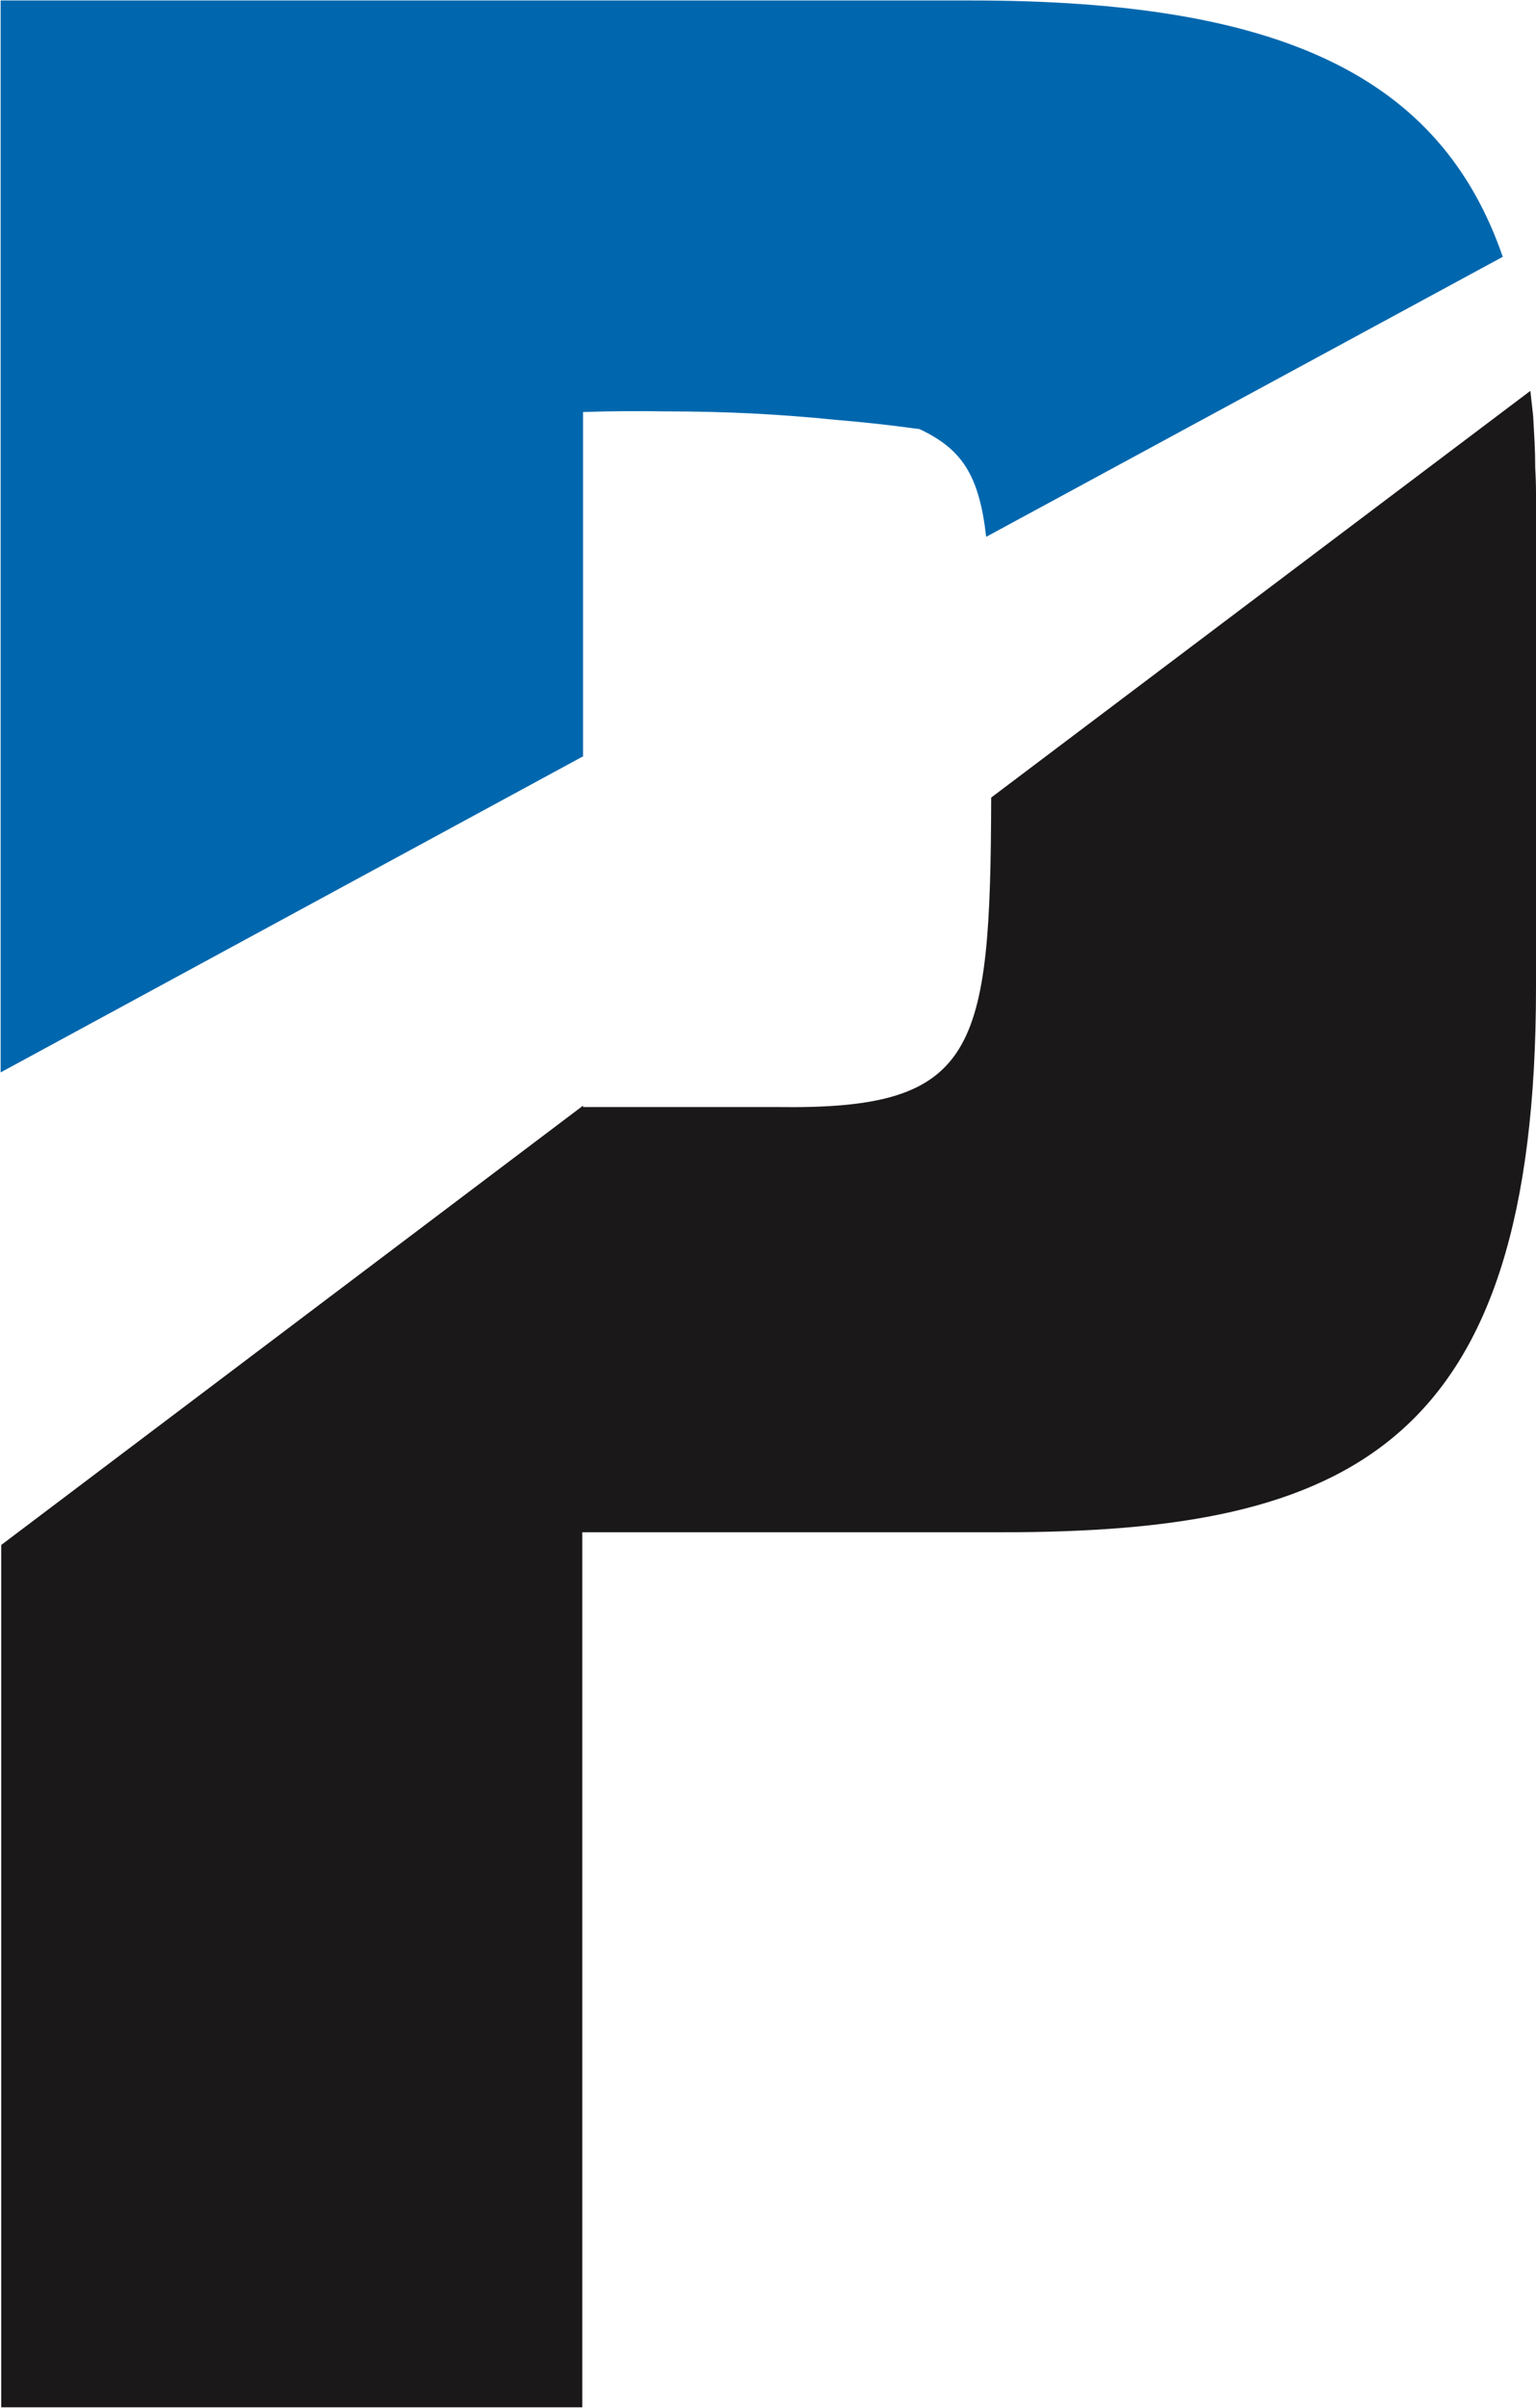
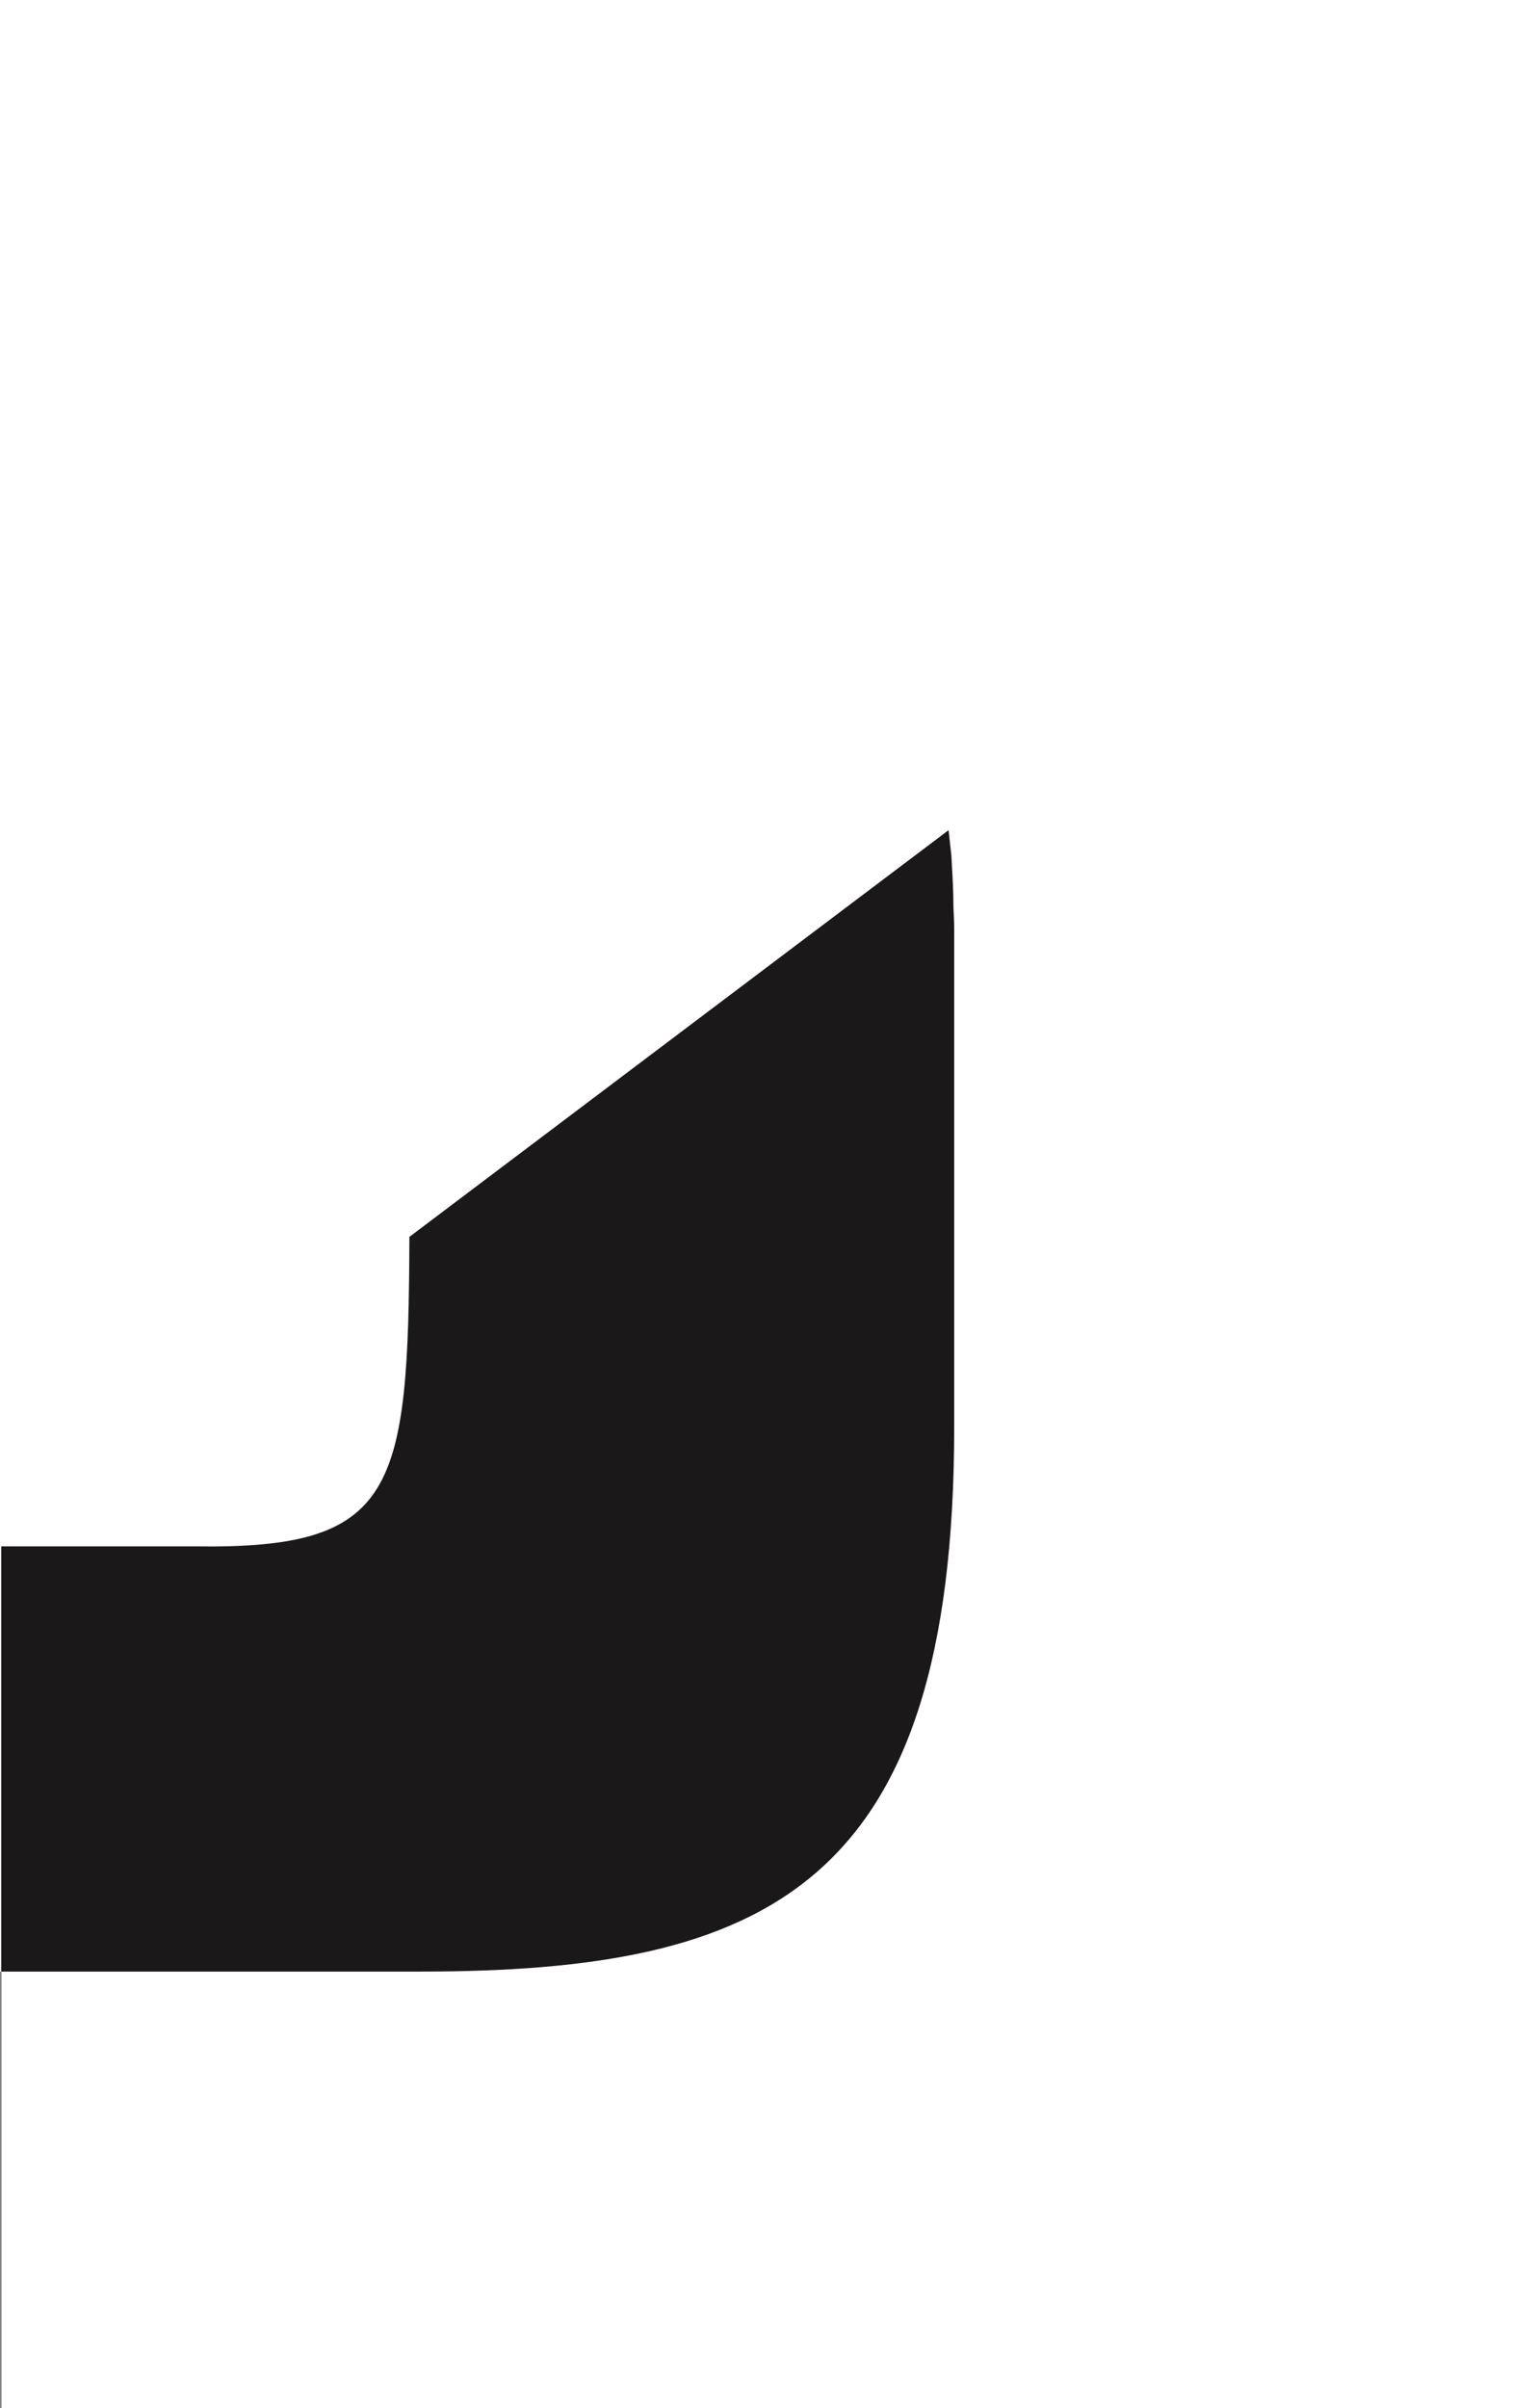
<svg xmlns="http://www.w3.org/2000/svg" version="1.2" viewBox="0 0 980 1536" width="980" height="1536">
  <title>PNFP_BIG copy-svg</title>
  <style>
		.s0 { fill: #1a1818 } 
		.s1 { fill: #0067ae } 
	</style>
-   <path id="path187" fill-rule="evenodd" class="s0" d="m0.8 1535.4v-550l371.2-280.2v0.9h123.8c127.5 1.8 136.1-34.3 136.6-197.4l344-259.4 1.8 16.2q0.4 8.2 0.9 16.7 0.4 8.2 0.4 16.3 0.5 8.2 0.5 16.3v315c0 293.3-119.3 347.5-340.9 347.5h-267.6v558.1z" />
-   <path id="path189" class="s1" d="m372 262.8q26.6-0.9 53.8-0.4 27.1 0 53.8 1.3 27.1 1.4 53.8 4.1 26.6 2.2 53.3 5.9c26.7 12.6 38 28.9 42.5 68.7l329.6-178.6c-39.8-115.2-141.5-163.5-339.1-163.5h-619.3v683.7l371.6-201.6z" />
+   <path id="path187" fill-rule="evenodd" class="s0" d="m0.8 1535.4v-550v0.9h123.8c127.5 1.8 136.1-34.3 136.6-197.4l344-259.4 1.8 16.2q0.4 8.2 0.9 16.7 0.4 8.2 0.4 16.3 0.5 8.2 0.5 16.3v315c0 293.3-119.3 347.5-340.9 347.5h-267.6v558.1z" />
</svg>